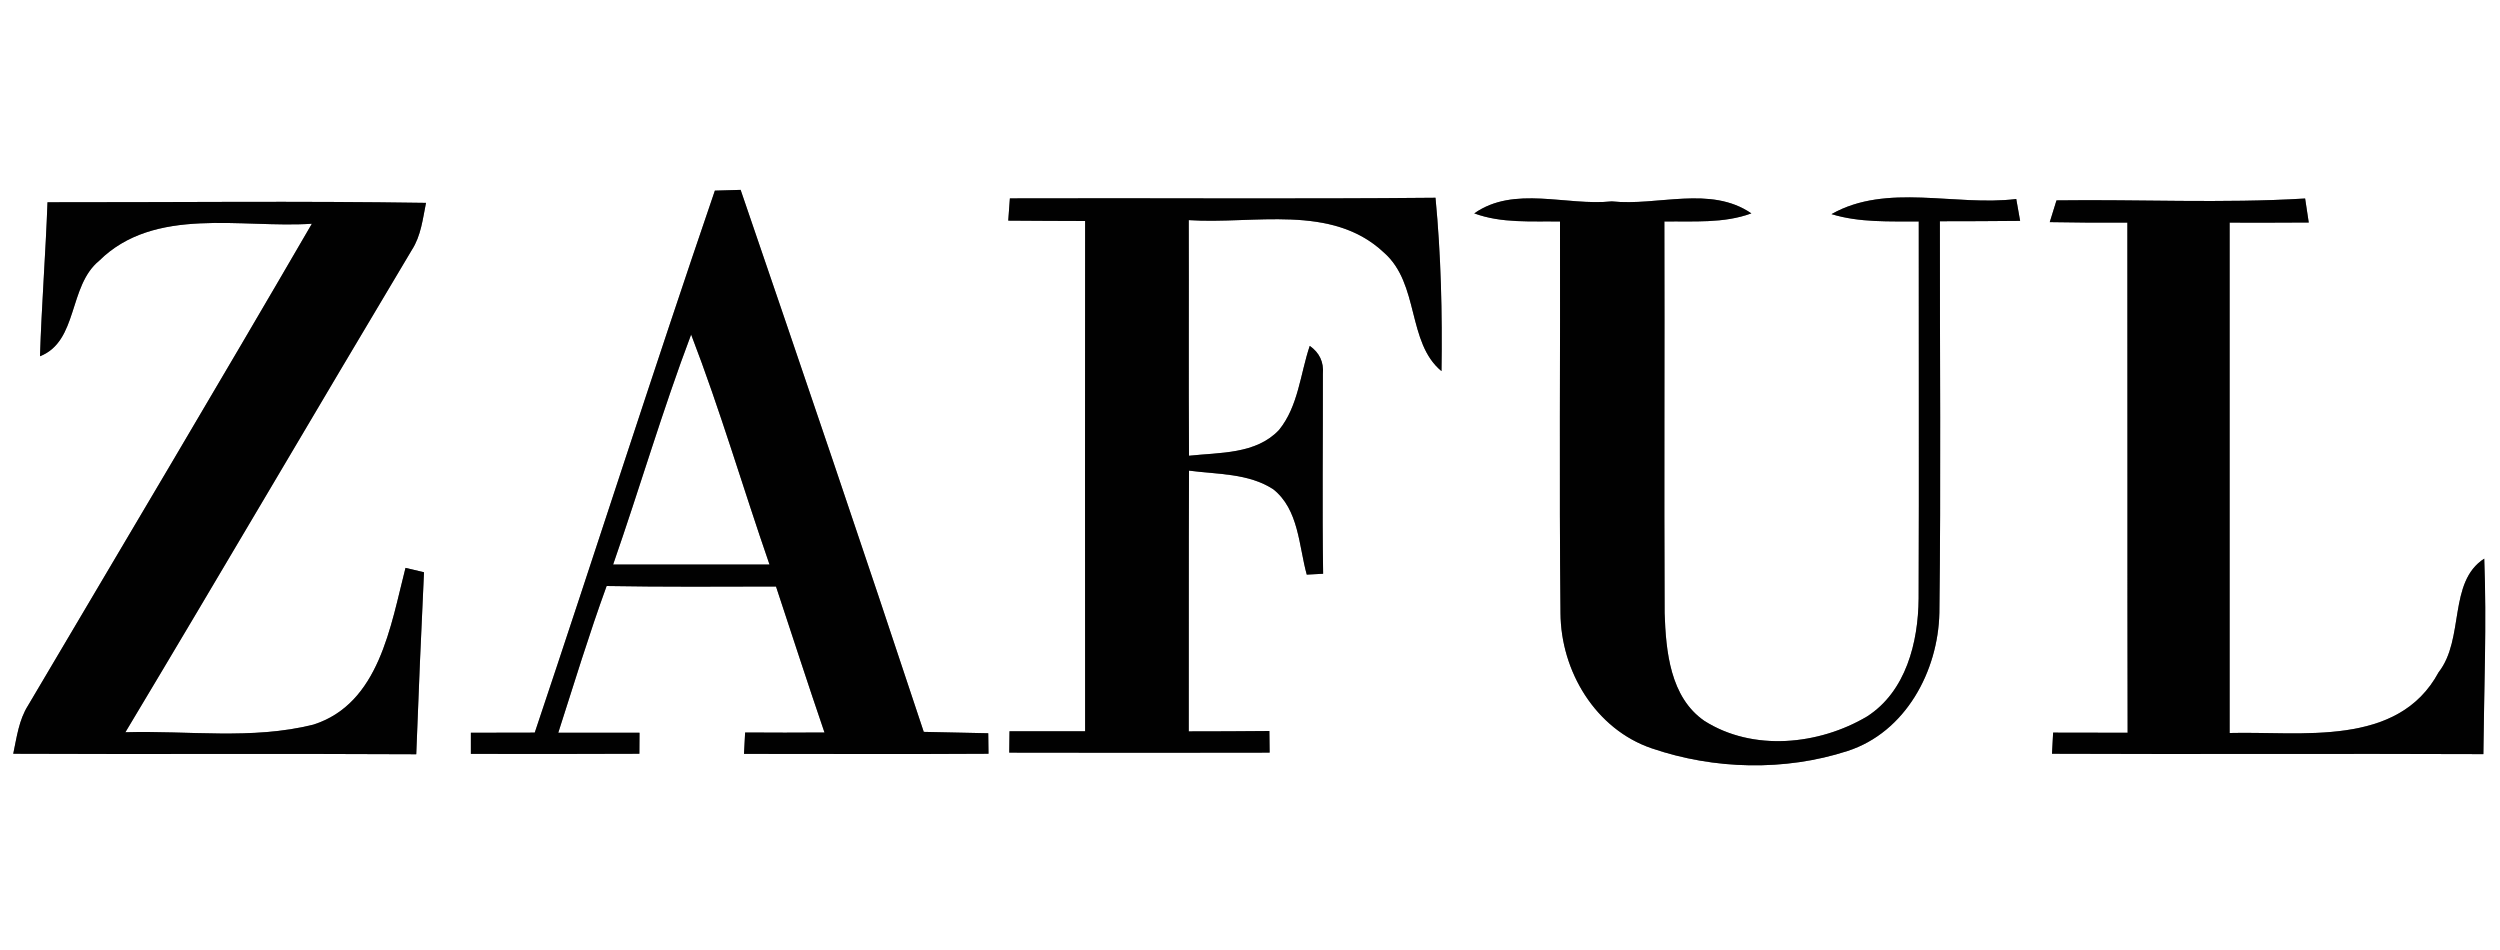
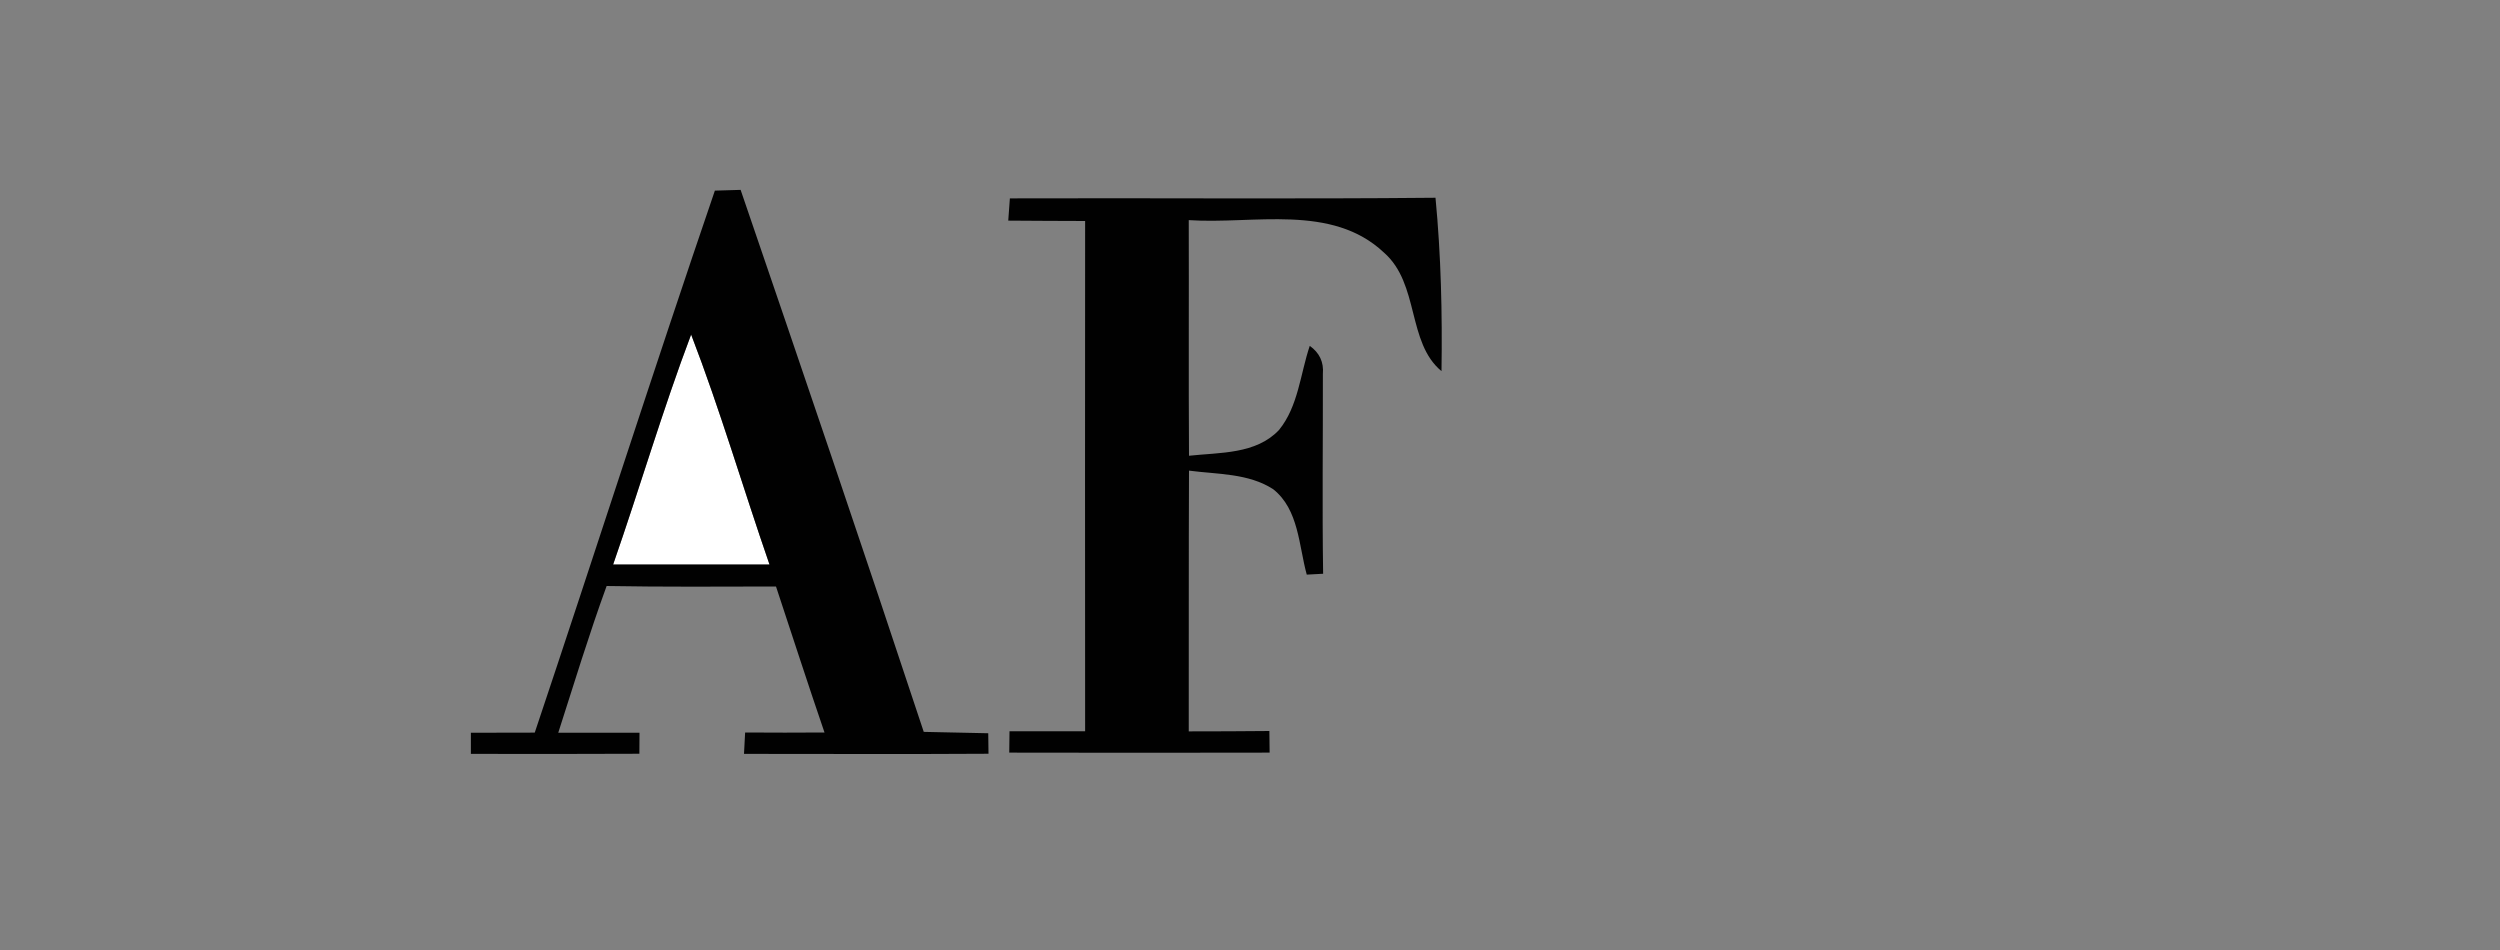
<svg xmlns="http://www.w3.org/2000/svg" width="200pt" height="76pt" viewBox="0 0 200 76" version="1.1">
  <rect x="0" y="0" width="200" height="76" fill="#808080" stroke="none" />
  <g id="#ffffffff">
-     <path fill="#ffffff" opacity="1.00" d=" M 0.00 0.00 L 200.00 0.00 L 200.00 76.00 L 0.00 76.00 L 0.00 0.00 M 57.19 15.25 C 52.26 29.66 47.62 44.17 42.78 58.61 C 41.07 58.62 39.37 58.62 37.67 58.62 L 37.67 60.31 C 42.16 60.32 46.65 60.32 51.15 60.30 L 51.16 58.62 C 49.00 58.62 46.83 58.62 44.66 58.62 C 45.92 54.70 47.12 50.75 48.53 46.88 C 53.05 46.96 57.57 46.93 62.08 46.92 C 63.37 50.81 64.63 54.72 65.96 58.60 C 63.84 58.62 61.73 58.61 59.61 58.60 L 59.52 60.31 C 66.04 60.31 72.56 60.34 79.08 60.30 L 79.06 58.66 C 77.34 58.62 75.62 58.59 73.90 58.55 C 69.11 44.07 64.19 29.62 59.25 15.19 C 58.74 15.20 57.71 15.24 57.19 15.25 M 3.80 16.18 C 3.65 20.29 3.33 24.39 3.20 28.50 C 6.26 27.29 5.46 22.89 7.92 20.87 C 12.37 16.46 19.32 18.27 24.95 17.90 C 17.46 30.79 9.83 43.60 2.25 56.43 C 1.51 57.59 1.34 58.98 1.06 60.30 C 11.81 60.35 22.55 60.28 33.30 60.34 C 33.48 55.48 33.69 50.63 33.92 45.78 C 33.55 45.69 32.81 45.52 32.44 45.43 C 31.25 50.05 30.35 56.29 25.07 57.97 C 20.16 59.20 15.03 58.43 10.03 58.58 C 17.72 45.75 25.28 32.83 32.95 19.99 C 33.68 18.86 33.82 17.51 34.08 16.23 C 23.99 16.07 13.89 16.19 3.80 16.18 M 80.66 17.65 C 82.71 17.67 84.76 17.67 86.81 17.68 C 86.80 31.29 86.80 44.89 86.81 58.50 C 84.79 58.50 82.77 58.50 80.76 58.50 L 80.74 60.21 C 87.68 60.23 94.63 60.22 101.57 60.21 C 101.57 59.78 101.56 58.92 101.55 58.48 C 99.40 58.50 97.25 58.51 95.10 58.51 C 95.11 51.55 95.09 44.60 95.12 37.65 C 97.38 37.95 99.88 37.85 101.86 39.14 C 103.91 40.77 103.90 43.65 104.54 45.97 C 104.86 45.95 105.52 45.92 105.85 45.90 C 105.77 40.57 105.84 35.24 105.83 29.91 C 105.91 28.97 105.56 28.22 104.78 27.67 C 104.02 29.92 103.87 32.49 102.32 34.40 C 100.48 36.35 97.58 36.19 95.12 36.46 C 95.08 30.18 95.12 23.89 95.10 17.61 C 100.28 17.96 106.53 16.26 110.72 20.21 C 113.57 22.71 112.55 27.40 115.32 29.69 C 115.39 25.06 115.28 20.43 114.84 15.82 C 103.49 15.93 92.14 15.83 80.79 15.87 C 80.75 16.31 80.69 17.20 80.66 17.65 M 117.94 17.07 C 120.14 17.88 122.50 17.68 124.80 17.72 C 124.83 28.16 124.73 38.60 124.84 49.04 C 124.86 53.69 127.64 58.34 132.15 59.87 C 137.13 61.57 142.77 61.71 147.80 60.08 C 152.44 58.58 155.05 53.70 155.15 49.03 C 155.28 38.59 155.18 28.14 155.19 17.70 C 157.33 17.69 159.47 17.70 161.61 17.67 C 161.53 17.23 161.38 16.36 161.30 15.92 C 156.44 16.52 150.94 14.62 146.52 17.13 C 148.78 17.82 151.16 17.70 153.50 17.72 C 153.49 27.78 153.53 37.84 153.49 47.89 C 153.46 51.38 152.48 55.32 149.36 57.32 C 145.51 59.60 140.24 60.14 136.35 57.67 C 133.61 55.78 133.27 52.10 133.17 49.05 C 133.12 38.61 133.18 28.16 133.15 17.72 C 135.48 17.68 137.88 17.89 140.11 17.07 C 136.83 14.82 132.62 16.50 128.94 16.11 C 125.31 16.49 121.14 14.82 117.94 17.07 M 164.52 16.03 C 164.38 16.46 164.11 17.34 163.98 17.77 C 166.05 17.81 168.12 17.82 170.19 17.81 C 170.21 31.42 170.18 45.02 170.21 58.62 C 168.22 58.62 166.23 58.62 164.25 58.61 C 164.22 59.03 164.18 59.88 164.16 60.30 C 175.66 60.35 187.16 60.28 198.67 60.33 C 198.72 55.12 198.94 49.90 198.74 44.69 C 195.83 46.56 197.18 51.11 195.09 53.78 C 191.83 59.83 184.08 58.49 178.37 58.64 C 178.37 45.03 178.37 31.42 178.37 17.81 C 180.48 17.81 182.59 17.82 184.70 17.80 C 184.63 17.32 184.48 16.36 184.41 15.88 C 177.78 16.28 171.14 15.94 164.52 16.03 Z" />
    <path fill="#ffffff" opacity="1.00" d=" M 49.05 45.16 C 51.18 39.04 53.00 32.82 55.29 26.76 C 57.62 32.81 59.44 39.04 61.56 45.16 C 57.39 45.16 53.22 45.16 49.05 45.16 Z" />
  </g>
  <g id="#010101ff">
    <path fill="#010101" opacity="1.00" d=" M 57.19 15.25 C 57.71 15.24 58.74 15.20 59.25 15.19 C 64.19 29.62 69.11 44.07 73.90 58.55 C 75.62 58.59 77.34 58.62 79.06 58.66 L 79.08 60.30 C 72.56 60.34 66.04 60.31 59.52 60.31 L 59.61 58.60 C 61.73 58.61 63.84 58.62 65.96 58.60 C 64.63 54.72 63.37 50.81 62.08 46.92 C 57.57 46.93 53.05 46.96 48.53 46.88 C 47.12 50.75 45.92 54.70 44.66 58.62 C 46.83 58.62 49.00 58.62 51.16 58.62 L 51.15 60.30 C 46.65 60.32 42.16 60.32 37.67 60.31 L 37.67 58.62 C 39.37 58.62 41.07 58.62 42.78 58.61 C 47.62 44.17 52.26 29.66 57.19 15.25 M 49.05 45.16 C 53.22 45.16 57.39 45.16 61.56 45.16 C 59.44 39.04 57.62 32.81 55.29 26.76 C 53.00 32.82 51.18 39.04 49.05 45.16 Z" />
-     <path fill="#010101" opacity="1.00" d=" M 3.80 16.18 C 13.89 16.19 23.99 16.07 34.08 16.23 C 33.82 17.51 33.68 18.86 32.95 19.99 C 25.28 32.83 17.72 45.75 10.03 58.58 C 15.03 58.43 20.16 59.20 25.07 57.97 C 30.35 56.29 31.25 50.05 32.44 45.43 C 32.81 45.52 33.55 45.69 33.92 45.78 C 33.69 50.63 33.48 55.48 33.30 60.34 C 22.55 60.28 11.81 60.35 1.06 60.30 C 1.34 58.98 1.51 57.59 2.25 56.43 C 9.83 43.60 17.46 30.79 24.95 17.90 C 19.32 18.27 12.37 16.46 7.92 20.87 C 5.46 22.89 6.26 27.29 3.20 28.50 C 3.33 24.39 3.65 20.29 3.80 16.18 Z" />
    <path fill="#010101" opacity="1.00" d=" M 80.66 17.65 C 80.69 17.20 80.75 16.31 80.79 15.87 C 92.14 15.83 103.49 15.93 114.84 15.82 C 115.28 20.43 115.39 25.06 115.32 29.69 C 112.55 27.40 113.57 22.71 110.72 20.21 C 106.53 16.26 100.28 17.96 95.10 17.61 C 95.12 23.89 95.08 30.18 95.12 36.46 C 97.58 36.19 100.48 36.35 102.32 34.40 C 103.87 32.49 104.02 29.92 104.78 27.67 C 105.56 28.22 105.91 28.97 105.83 29.91 C 105.84 35.24 105.77 40.57 105.85 45.90 C 105.52 45.92 104.86 45.95 104.54 45.97 C 103.90 43.65 103.91 40.77 101.86 39.14 C 99.88 37.85 97.38 37.95 95.12 37.65 C 95.09 44.60 95.11 51.55 95.10 58.51 C 97.25 58.51 99.40 58.50 101.55 58.48 C 101.56 58.92 101.57 59.78 101.57 60.21 C 94.63 60.22 87.68 60.23 80.74 60.21 L 80.76 58.50 C 82.77 58.50 84.79 58.50 86.81 58.50 C 86.80 44.89 86.80 31.29 86.81 17.68 C 84.76 17.67 82.71 17.67 80.66 17.65 Z" />
-     <path fill="#010101" opacity="1.00" d=" M 117.94 17.07 C 121.14 14.82 125.31 16.49 128.94 16.11 C 132.62 16.50 136.83 14.82 140.11 17.07 C 137.88 17.89 135.48 17.68 133.15 17.72 C 133.18 28.16 133.12 38.61 133.17 49.05 C 133.27 52.10 133.61 55.78 136.35 57.67 C 140.24 60.14 145.51 59.60 149.36 57.32 C 152.48 55.32 153.46 51.38 153.49 47.89 C 153.53 37.84 153.49 27.78 153.50 17.72 C 151.16 17.70 148.78 17.82 146.52 17.13 C 150.94 14.62 156.44 16.52 161.30 15.92 C 161.38 16.36 161.53 17.23 161.61 17.67 C 159.47 17.70 157.33 17.69 155.19 17.70 C 155.18 28.14 155.28 38.59 155.15 49.03 C 155.05 53.70 152.44 58.58 147.80 60.08 C 142.77 61.71 137.13 61.57 132.15 59.87 C 127.64 58.34 124.86 53.69 124.84 49.04 C 124.73 38.60 124.83 28.16 124.80 17.72 C 122.50 17.68 120.14 17.88 117.94 17.07 Z" />
-     <path fill="#010101" opacity="1.00" d=" M 164.52 16.03 C 171.14 15.94 177.78 16.28 184.41 15.88 C 184.48 16.36 184.63 17.32 184.70 17.80 C 182.59 17.82 180.48 17.81 178.37 17.81 C 178.37 31.42 178.37 45.03 178.37 58.64 C 184.08 58.49 191.83 59.83 195.09 53.78 C 197.18 51.11 195.83 46.56 198.74 44.69 C 198.94 49.90 198.72 55.12 198.67 60.33 C 187.16 60.28 175.66 60.35 164.16 60.30 C 164.18 59.88 164.22 59.03 164.25 58.61 C 166.23 58.62 168.22 58.62 170.21 58.62 C 170.18 45.02 170.21 31.42 170.19 17.81 C 168.12 17.82 166.05 17.81 163.98 17.77 C 164.11 17.34 164.38 16.46 164.52 16.03 Z" />
  </g>
</svg>